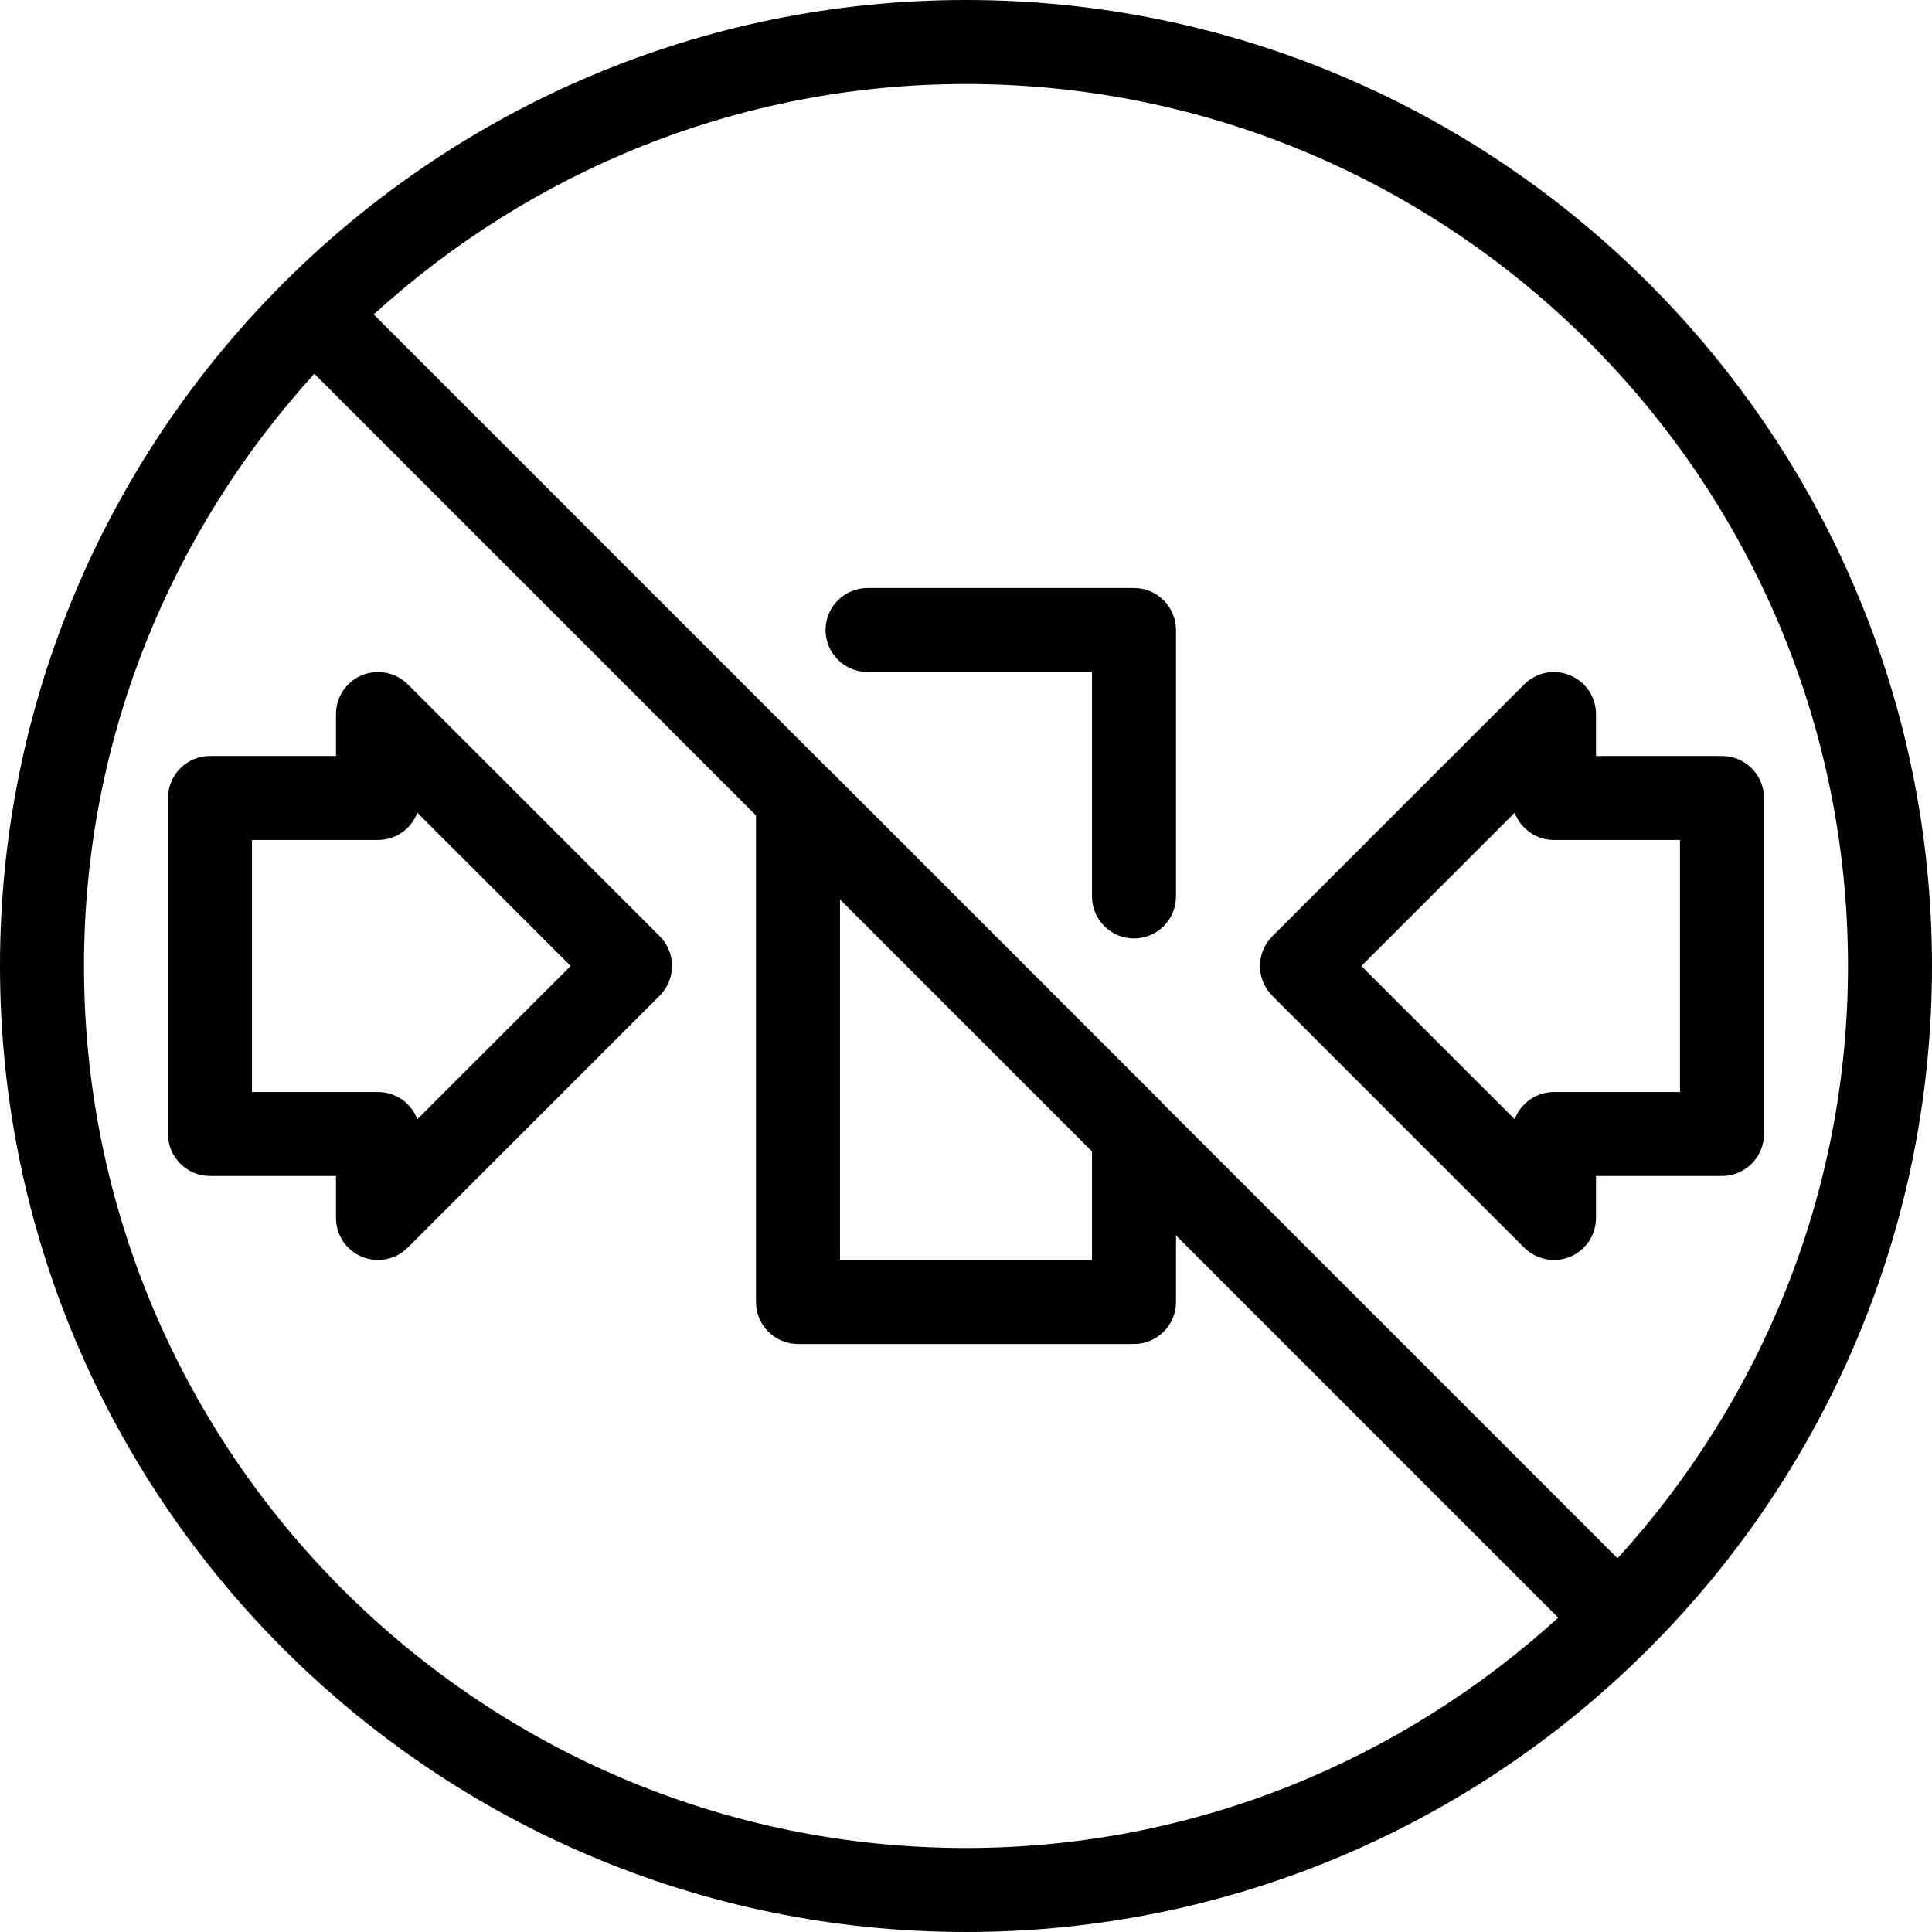
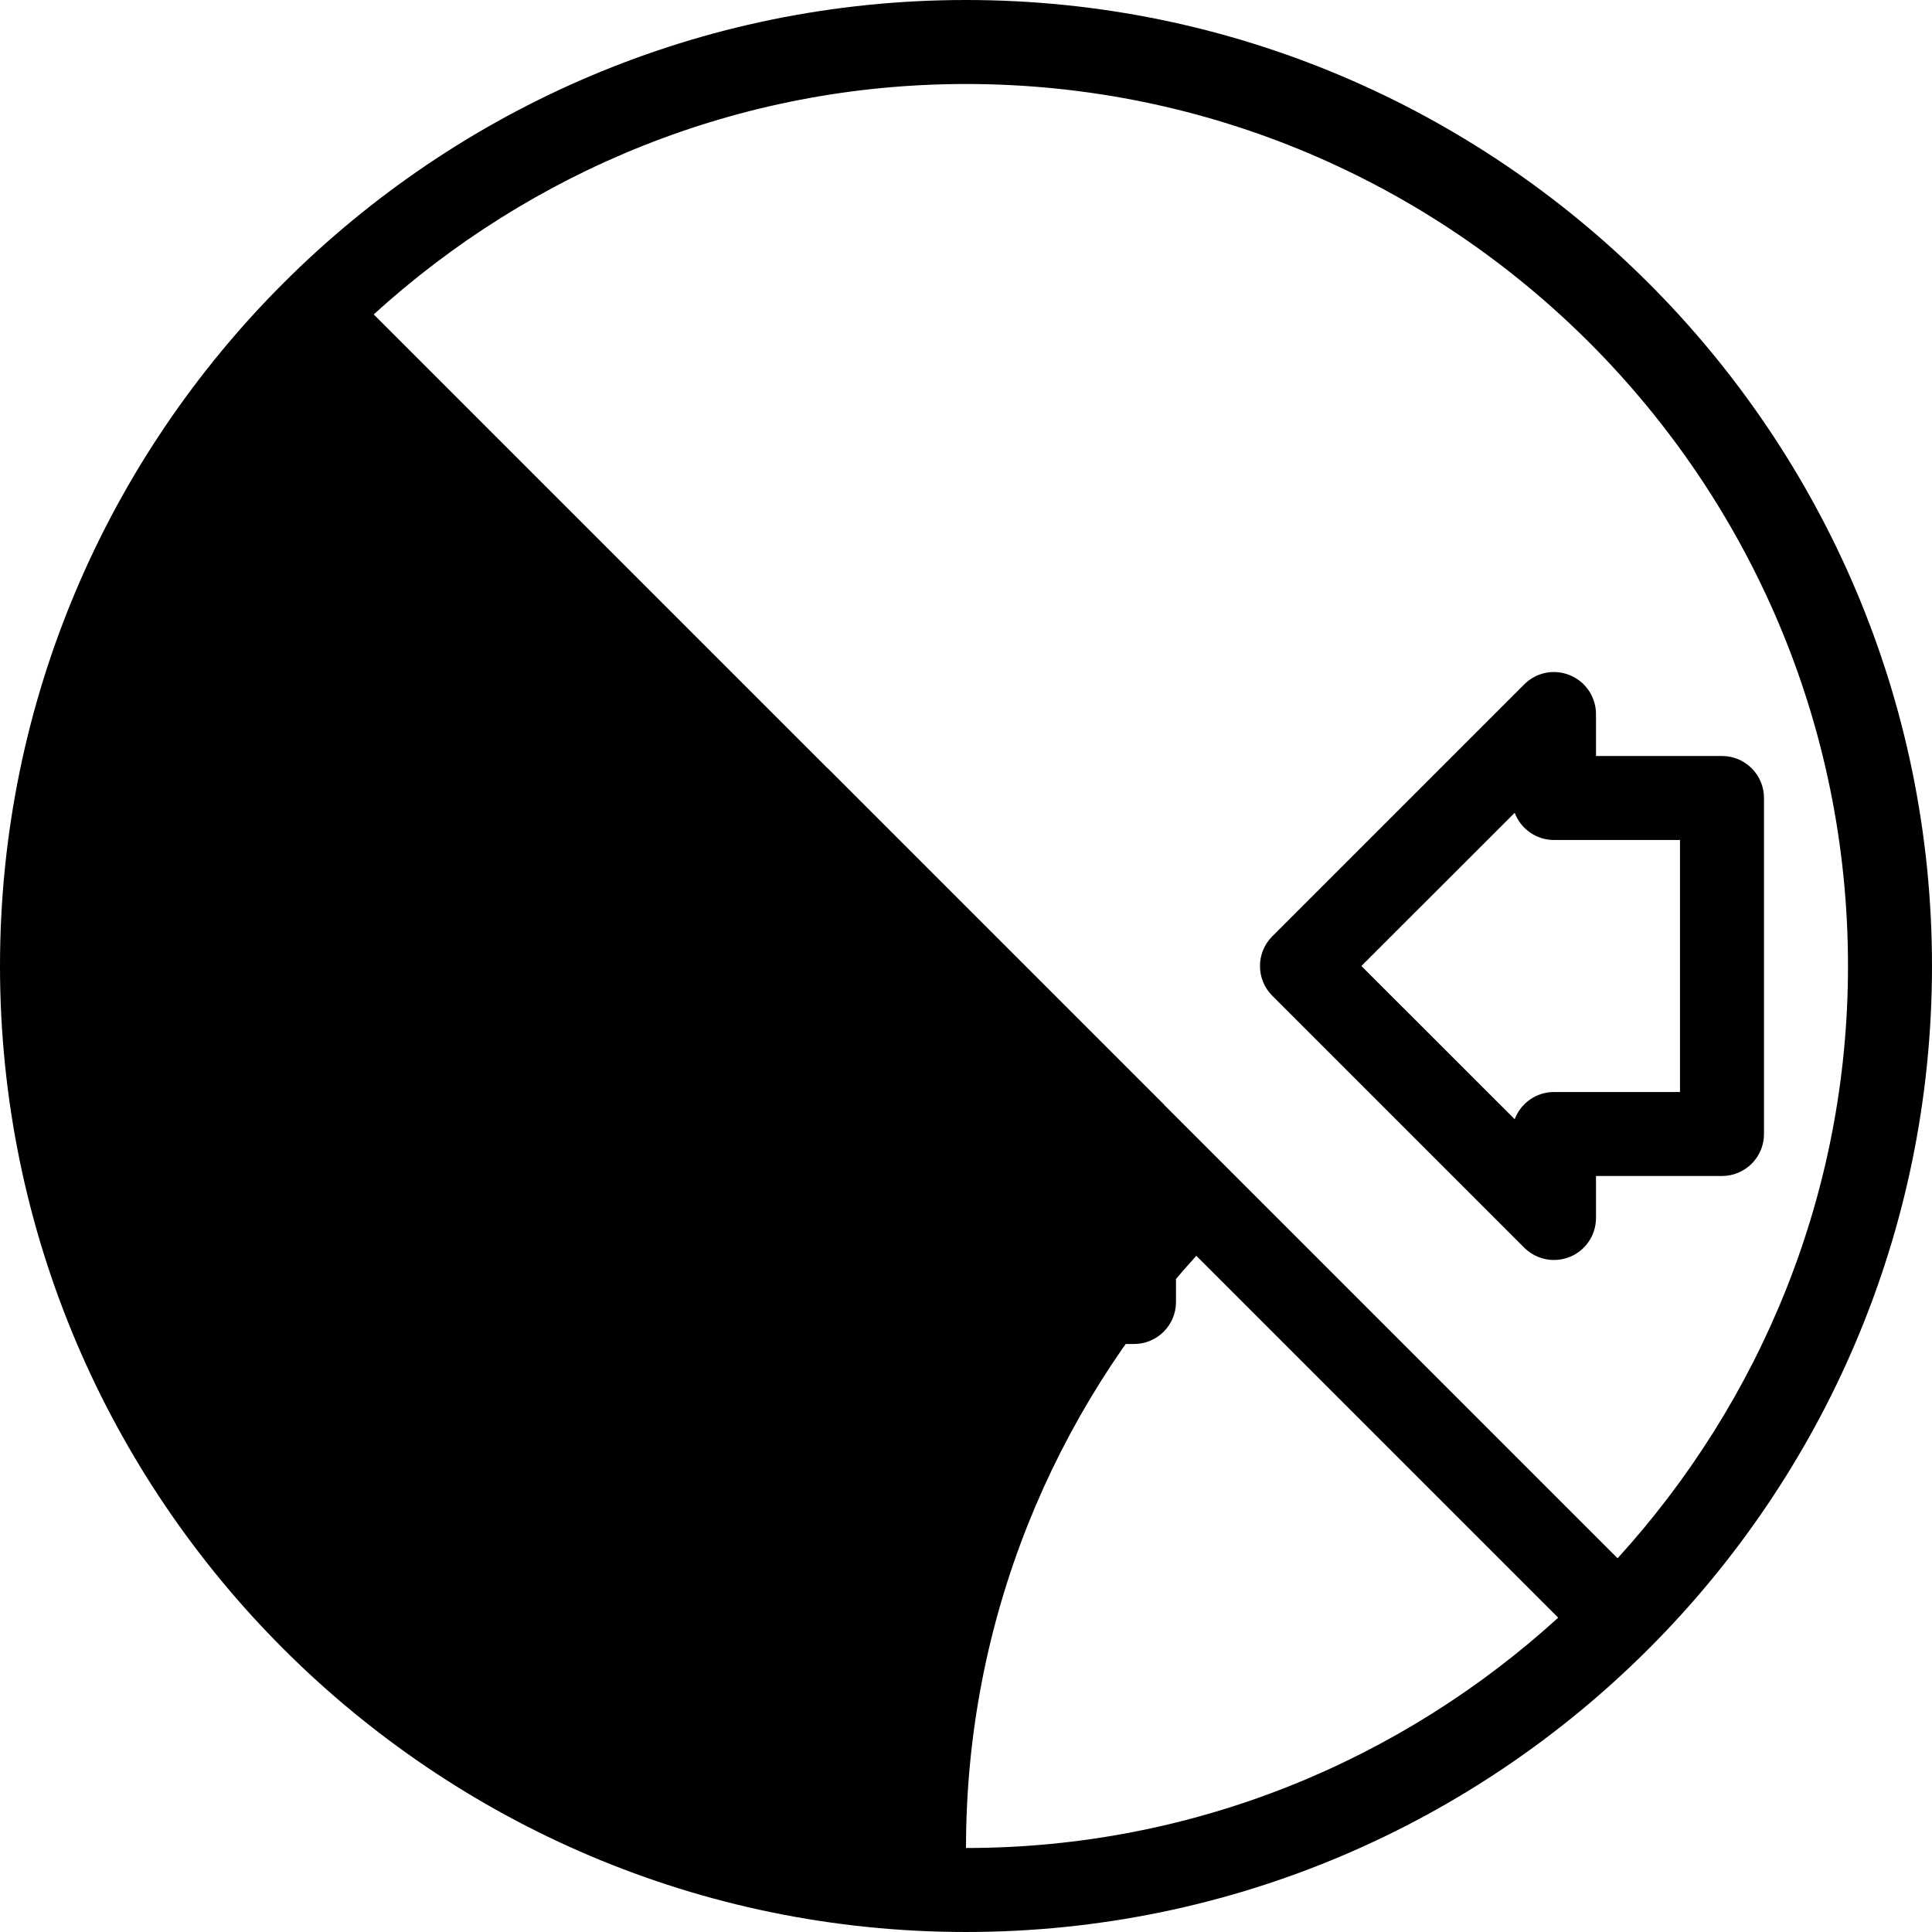
<svg xmlns="http://www.w3.org/2000/svg" fill="#000000" height="800px" width="800px" version="1.1" id="Layer_1" viewBox="0 0 490.667 490.667" xml:space="preserve">
  <g>
    <g>
      <g>
        <path d="M437.333,192h-32v-10.645c0-4.309-2.603-8.213-6.592-9.856c-4.011-1.664-8.555-0.768-11.627,2.304l-64,64     c-4.16,4.16-4.16,10.923,0,15.083l64,64c2.048,2.027,4.779,3.115,7.552,3.115c1.365,0,2.752-0.277,4.075-0.811     c3.989-1.643,6.592-5.547,6.592-9.856v-10.667h32c5.888,0,10.667-4.779,10.667-10.667v-85.333     C448,196.779,443.221,192,437.333,192z M426.667,277.333h-32c-4.565,0-8.469,2.88-9.984,6.912l-38.933-38.912l38.933-38.912     c1.515,4.032,5.419,6.912,9.984,6.912h32V277.333z" />
-         <path d="M103.552,173.781c-3.051-3.029-7.616-3.925-11.627-2.304c-3.989,1.643-6.592,5.547-6.592,9.856V192h-32     c-5.888,0-10.667,4.779-10.667,10.667V288c0,5.888,4.779,10.667,10.667,10.667h32v10.667c0,4.309,2.603,8.213,6.592,9.856     C93.248,319.723,94.635,320,96,320c2.773,0,5.504-1.088,7.552-3.136l64-64c4.16-4.16,4.16-10.923,0-15.083L103.552,173.781z      M105.984,284.245c-1.515-4.032-5.419-6.912-9.984-6.912H64v-64h32c4.565,0,8.469-2.88,9.984-6.912l38.933,38.912     L105.984,284.245z" />
-         <path d="M245.333,0C110.059,0,0,110.059,0,245.333s110.059,245.333,245.333,245.333s245.333-110.059,245.333-245.333     S380.608,0,245.333,0z M245.333,469.333c-123.52,0-224-100.48-224-224c0-57.92,22.272-110.613,58.496-150.4L192,207.104v123.563     c0,5.888,4.779,10.667,10.667,10.667H288c5.888,0,10.667-4.779,10.667-10.667v-16.896l97.067,97.067     C355.947,447.061,303.253,469.333,245.333,469.333z M213.333,320v-91.563l64,64V320H213.333z M410.816,395.755l-115.2-115.2     c-0.043-0.043-0.043-0.085-0.085-0.128l-85.333-85.333c-0.021-0.021-0.064-0.021-0.085-0.043l-115.2-115.2     c39.808-36.224,92.48-58.517,150.421-58.517c123.52,0,224,100.48,224,224C469.333,303.275,447.04,355.947,410.816,395.755z" />
-         <path d="M288,149.333h-67.669c-5.888,0-10.667,4.779-10.667,10.667s4.779,10.667,10.667,10.667h57.003v57.003     c0,5.888,4.779,10.667,10.667,10.667s10.667-4.779,10.667-10.667V160C298.667,154.112,293.888,149.333,288,149.333z" />
+         <path d="M245.333,0C110.059,0,0,110.059,0,245.333s110.059,245.333,245.333,245.333s245.333-110.059,245.333-245.333     S380.608,0,245.333,0z M245.333,469.333c0-57.92,22.272-110.613,58.496-150.4L192,207.104v123.563     c0,5.888,4.779,10.667,10.667,10.667H288c5.888,0,10.667-4.779,10.667-10.667v-16.896l97.067,97.067     C355.947,447.061,303.253,469.333,245.333,469.333z M213.333,320v-91.563l64,64V320H213.333z M410.816,395.755l-115.2-115.2     c-0.043-0.043-0.043-0.085-0.085-0.128l-85.333-85.333c-0.021-0.021-0.064-0.021-0.085-0.043l-115.2-115.2     c39.808-36.224,92.48-58.517,150.421-58.517c123.52,0,224,100.48,224,224C469.333,303.275,447.04,355.947,410.816,395.755z" />
      </g>
    </g>
  </g>
</svg>